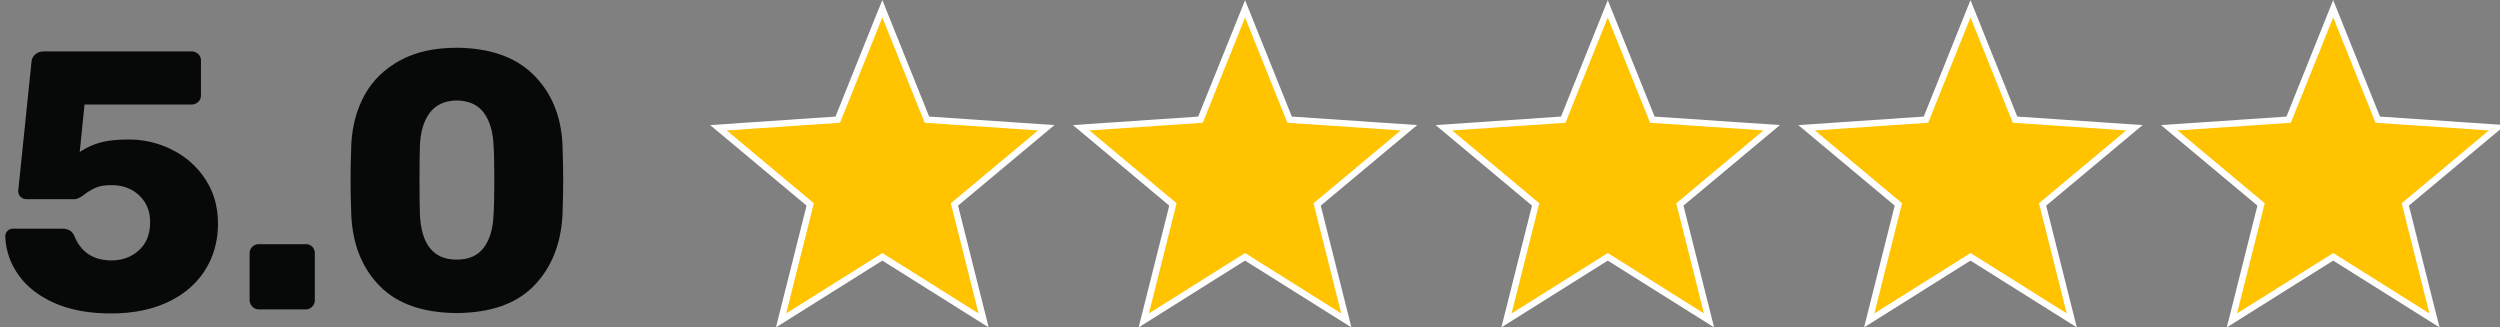
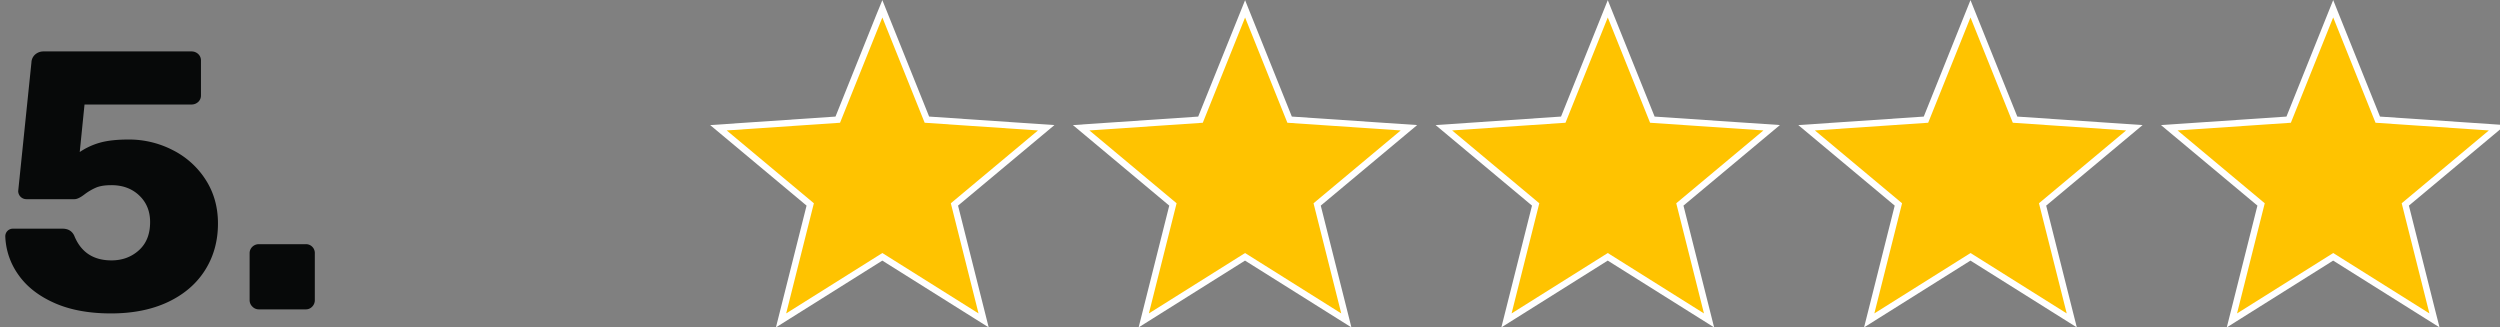
<svg xmlns="http://www.w3.org/2000/svg" id="Layer_1" data-name="Layer 1" viewBox="0 0 2832.99 371.04">
  <rect x="0" y="0" width="2832.99" height="371.04" fill="#808080" stroke="none" />
  <defs>
    <style>.cls-1{fill:#ffc300;}.cls-2{fill:#fff;}.cls-3{fill:#070909;}</style>
  </defs>
  <g id="Layer_2" data-name="Layer 2">
    <g id="Layer_1-2" data-name="Layer 1-2">
      <polygon class="cls-1" points="999.82 291.05 885.04 363.12 918.1 231.68 814.09 144.78 949.32 135.61 999.82 9.84 1050.33 135.61 1185.55 144.78 1081.55 231.68 1114.61 363.12 999.82 291.05" />
      <path class="cls-2" d="M999.82,19.65l48,119.45,128.43,8.71-98.78,82.53,31.4,124.83-109-68.44-109,68.44,31.4-124.83-98.78-82.53,128.43-8.71,48-119.45m0-19.63L993,16.93,946.78,132.11l-123.85,8.4-18.17,1.23,14,11.69L914,233,883.71,353.39,879.27,371l15.43-9.69,105.12-66,105.13,66,15.43,9.69-4.44-17.67L1085.65,233l95.26-79.58,14-11.69-18.18-1.23-123.84-8.4L1006.61,16.93,999.82,0Z" />
      <polygon class="cls-1" points="1329.13 231.68 1225.12 144.78 1360.34 135.61 1410.85 9.84 1461.36 135.61 1596.58 144.78 1492.57 231.68 1525.64 363.12 1410.85 291.05 1296.06 363.12 1329.13 231.68" />
      <path class="cls-2" d="M1410.85,19.65l48,119.45,128.42,8.71-98.78,82.53,31.41,124.83-109-68.44-109,68.44,31.41-124.83-98.78-82.53L1363,139.1l48-119.45M1411,0l-6.79,16.91L1357.8,132.11l-123.8,8.4-18.18,1.23,14,11.69L1325,233,1294.72,353.4,1290.29,371l15.43-9.69,105.13-66,105.13,66,15.43,9.69L1527,353.39,1496.68,233l95.25-79.58,14-11.69-18.18-1.23-123.85-8.4L1417.64,16.93,1410.85,0Z" />
      <polygon class="cls-1" points="1740.15 231.68 1636.14 144.78 1771.37 135.61 1821.87 9.84 1872.38 135.61 2007.61 144.78 1903.6 231.68 1936.66 363.12 1821.87 291.05 1707.09 363.12 1740.15 231.68" />
      <path class="cls-2" d="M1821.87,19.65l48,119.45,128.43,8.71-98.78,82.53,31.4,124.83-109-68.44-109,68.44,31.4-124.83-98.78-82.53L1774,139.1l48-119.45M1822,0l-6.78,16.91-46.26,115.18L1645,140.51l-18.18,1.23,14,11.69L1736.05,233,1705.76,353.4,1701.32,371l15.43-9.69,105.12-66,105.13,66,15.43,9.69L1938,353.39,1907.7,233l95.3-79.59,14-11.69-18.18-1.23L1875,132.11,1828.66,16.93,1821.87,0Z" />
      <polygon class="cls-1" points="2232.9 291.05 2118.11 363.12 2151.18 231.68 2047.17 144.78 2182.39 135.61 2232.9 9.84 2283.41 135.61 2418.63 144.78 2314.62 231.68 2347.69 363.12 2232.9 291.05" />
      <path class="cls-2" d="M2232.9,19.65l48,119.45,128.42,8.71-98.78,82.53L2342,355.17l-109-68.44-109,68.44,31.41-124.83-98.78-82.53L2185,139.1l48-119.45M2233,0l-6.79,16.91L2180,132.11l-124,8.4-18.18,1.23,14,11.69L2147.07,233,2116.79,353.4,2112.34,371l15.43-9.69,105.13-66,105.13,66,15.43,9.69L2349,353.39,2318.73,233,2414,153.43l14-11.69-18.18-1.23L2286,132.11,2239.69,16.93,2232.9,0Z" />
      <polygon class="cls-1" points="2562.2 231.68 2458.2 144.78 2593.42 135.61 2643.93 9.84 2694.43 135.61 2829.66 144.78 2725.65 231.68 2758.71 363.12 2643.93 291.05 2529.14 363.12 2562.2 231.68" />
      <path class="cls-2" d="M2643.93,19.65l48,119.45,128.43,8.71-98.78,82.53L2753,355.17l-109-68.44-109,68.44,31.4-124.83-98.78-82.53L2596,139.1l48-119.45M2644,0l-6.79,16.91L2591,132.11,2467,140.51l-18.18,1.23,14,11.69L2558.1,233,2527.81,353.4,2523.37,371l15.43-9.69,105.13-66,105.12,66,15.43,9.69L2760,353.39,2729.76,233,2825,153.43l14-11.69-18.18-1.23L2697,132.11,2650.71,16.93,2643.93,0Z" />
      <path class="cls-3" d="M61.54,343.27q-26.73-11.89-40.72-31.94A79.39,79.39,0,0,1,6,267.9a8.59,8.59,0,0,1,8.39-8.77H70.77q9.6,0,13.36,7.94,11.28,28,42.18,28,18.38,0,31.11-11.48t12.68-32q0-18.37-12.31-30.07t-31.53-11.69q-10.86,0-17.33,2.72a62.22,62.22,0,0,0-13.15,7.72q-7.11,5.43-11.28,5.43H29.8a9.25,9.25,0,0,1-9.18-9.18l15-145.73A12.59,12.59,0,0,1,40,61.63a14.17,14.17,0,0,1,9.4-3.35H216.87a10.9,10.9,0,0,1,7.73,2.93,9.82,9.82,0,0,1,3.13,7.51V108a9.82,9.82,0,0,1-3.13,7.51,10.89,10.89,0,0,1-7.73,2.92H95.78l-5.43,53.87a78.59,78.59,0,0,1,23-10.65q12.54-3.54,32.58-3.55A108.21,108.21,0,0,1,195.58,170,95,95,0,0,1,233,203.6q14,21.72,14,49.69,0,29.66-14.62,52.82t-42,36.12Q163,355.16,125.84,355.17,88.28,355.17,61.54,343.27Z" />
      <path class="cls-3" d="M286,347.45a10,10,0,0,1-3.13-7.31v-53a9.85,9.85,0,0,1,3.13-7.52,10.43,10.43,0,0,1,7.31-2.92h53a10,10,0,0,1,10.44,9.54,6.76,6.76,0,0,1,0,.9v53a10.38,10.38,0,0,1-2.93,7.31,9.82,9.82,0,0,1-7.51,3.13h-53A10,10,0,0,1,286,347.45Z" />
-       <path class="cls-3" d="M430.25,324.07q-29.64-30.27-32.15-79.55-.84-22.54-.84-40.09,0-17.94.84-41.34,1.66-31.31,15.24-55.74t39.88-38.83q26.31-14.41,64.3-14.41,56.37.42,86.86,30.48t33,78.5q.84,23.4.84,41.34,0,17.53-.84,40.09-2.93,49.28-32.57,79.55t-87.27,30.69Q459.91,354.34,430.25,324.07Zm118-43.43q10.23-13.56,11.07-38.21.84-12.1.83-38.83t-.83-38q-.84-23.81-10.86-37.58t-30.9-14.2q-20.46.42-30.69,14.2T475.81,165.6q-.42,11.27-.42,38t.42,38.83q2.1,51.78,41.75,51.78,20.45,0,30.65-13.57Z" />
    </g>
  </g>
</svg>